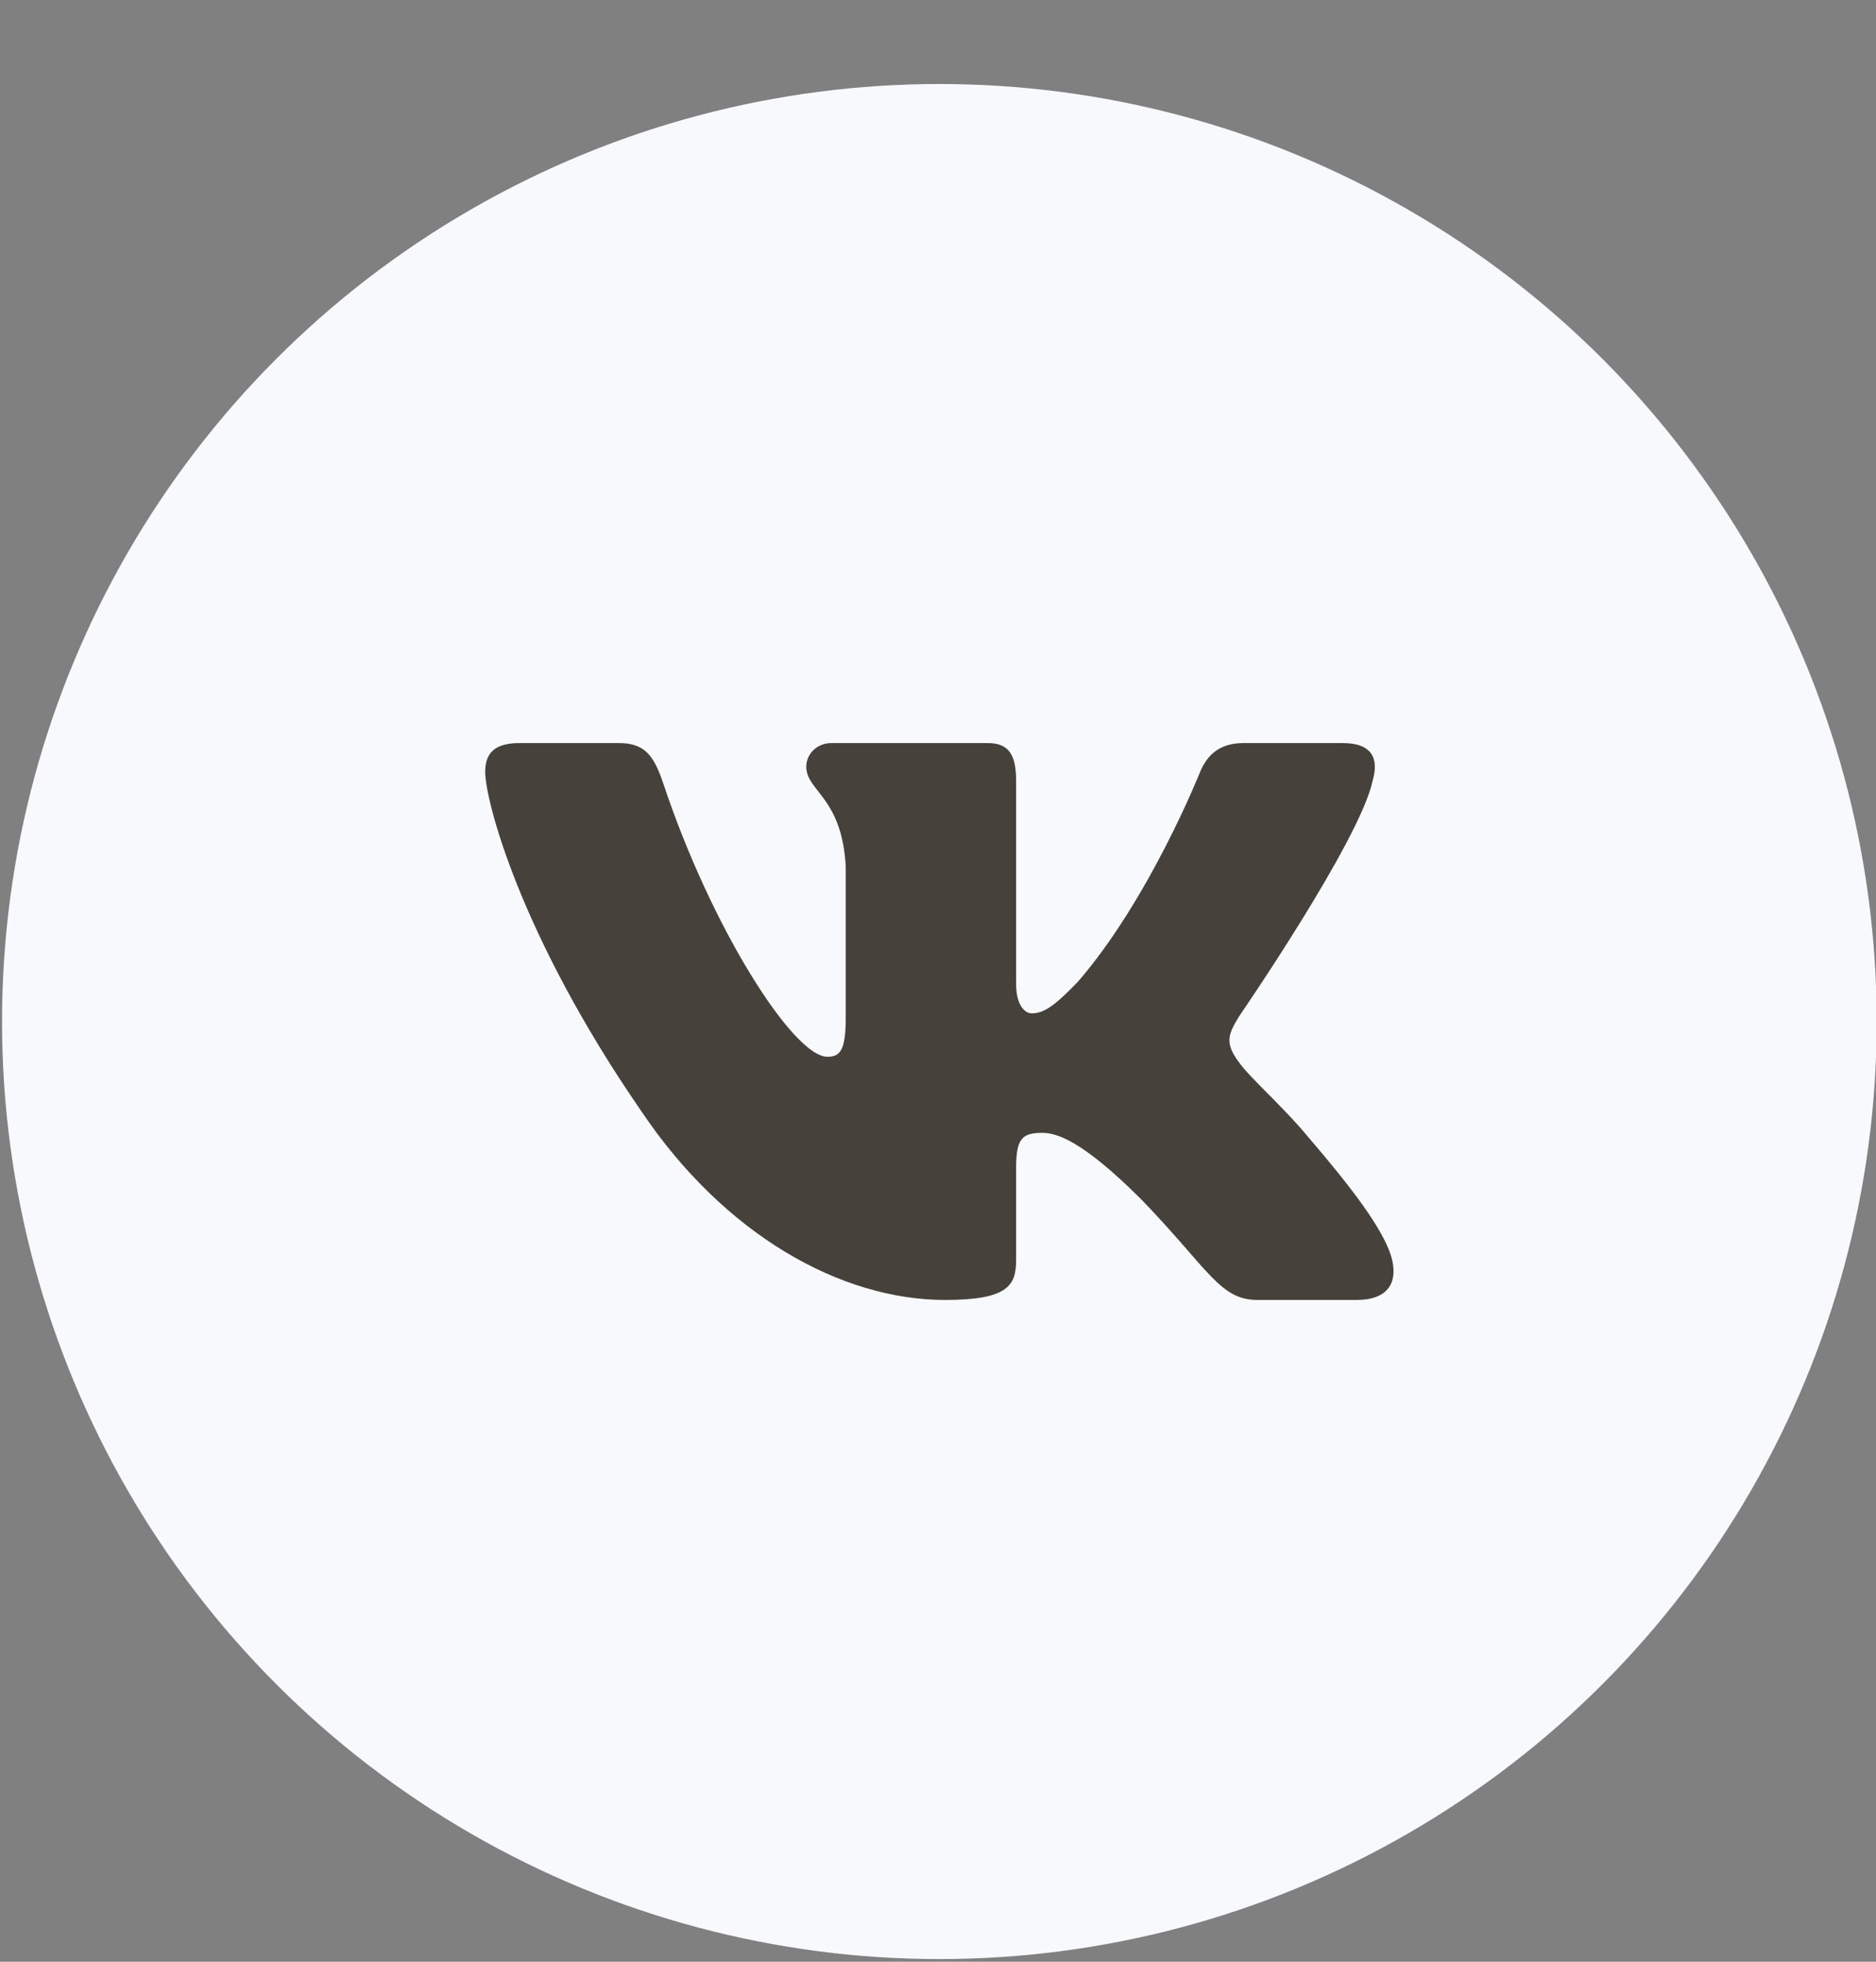
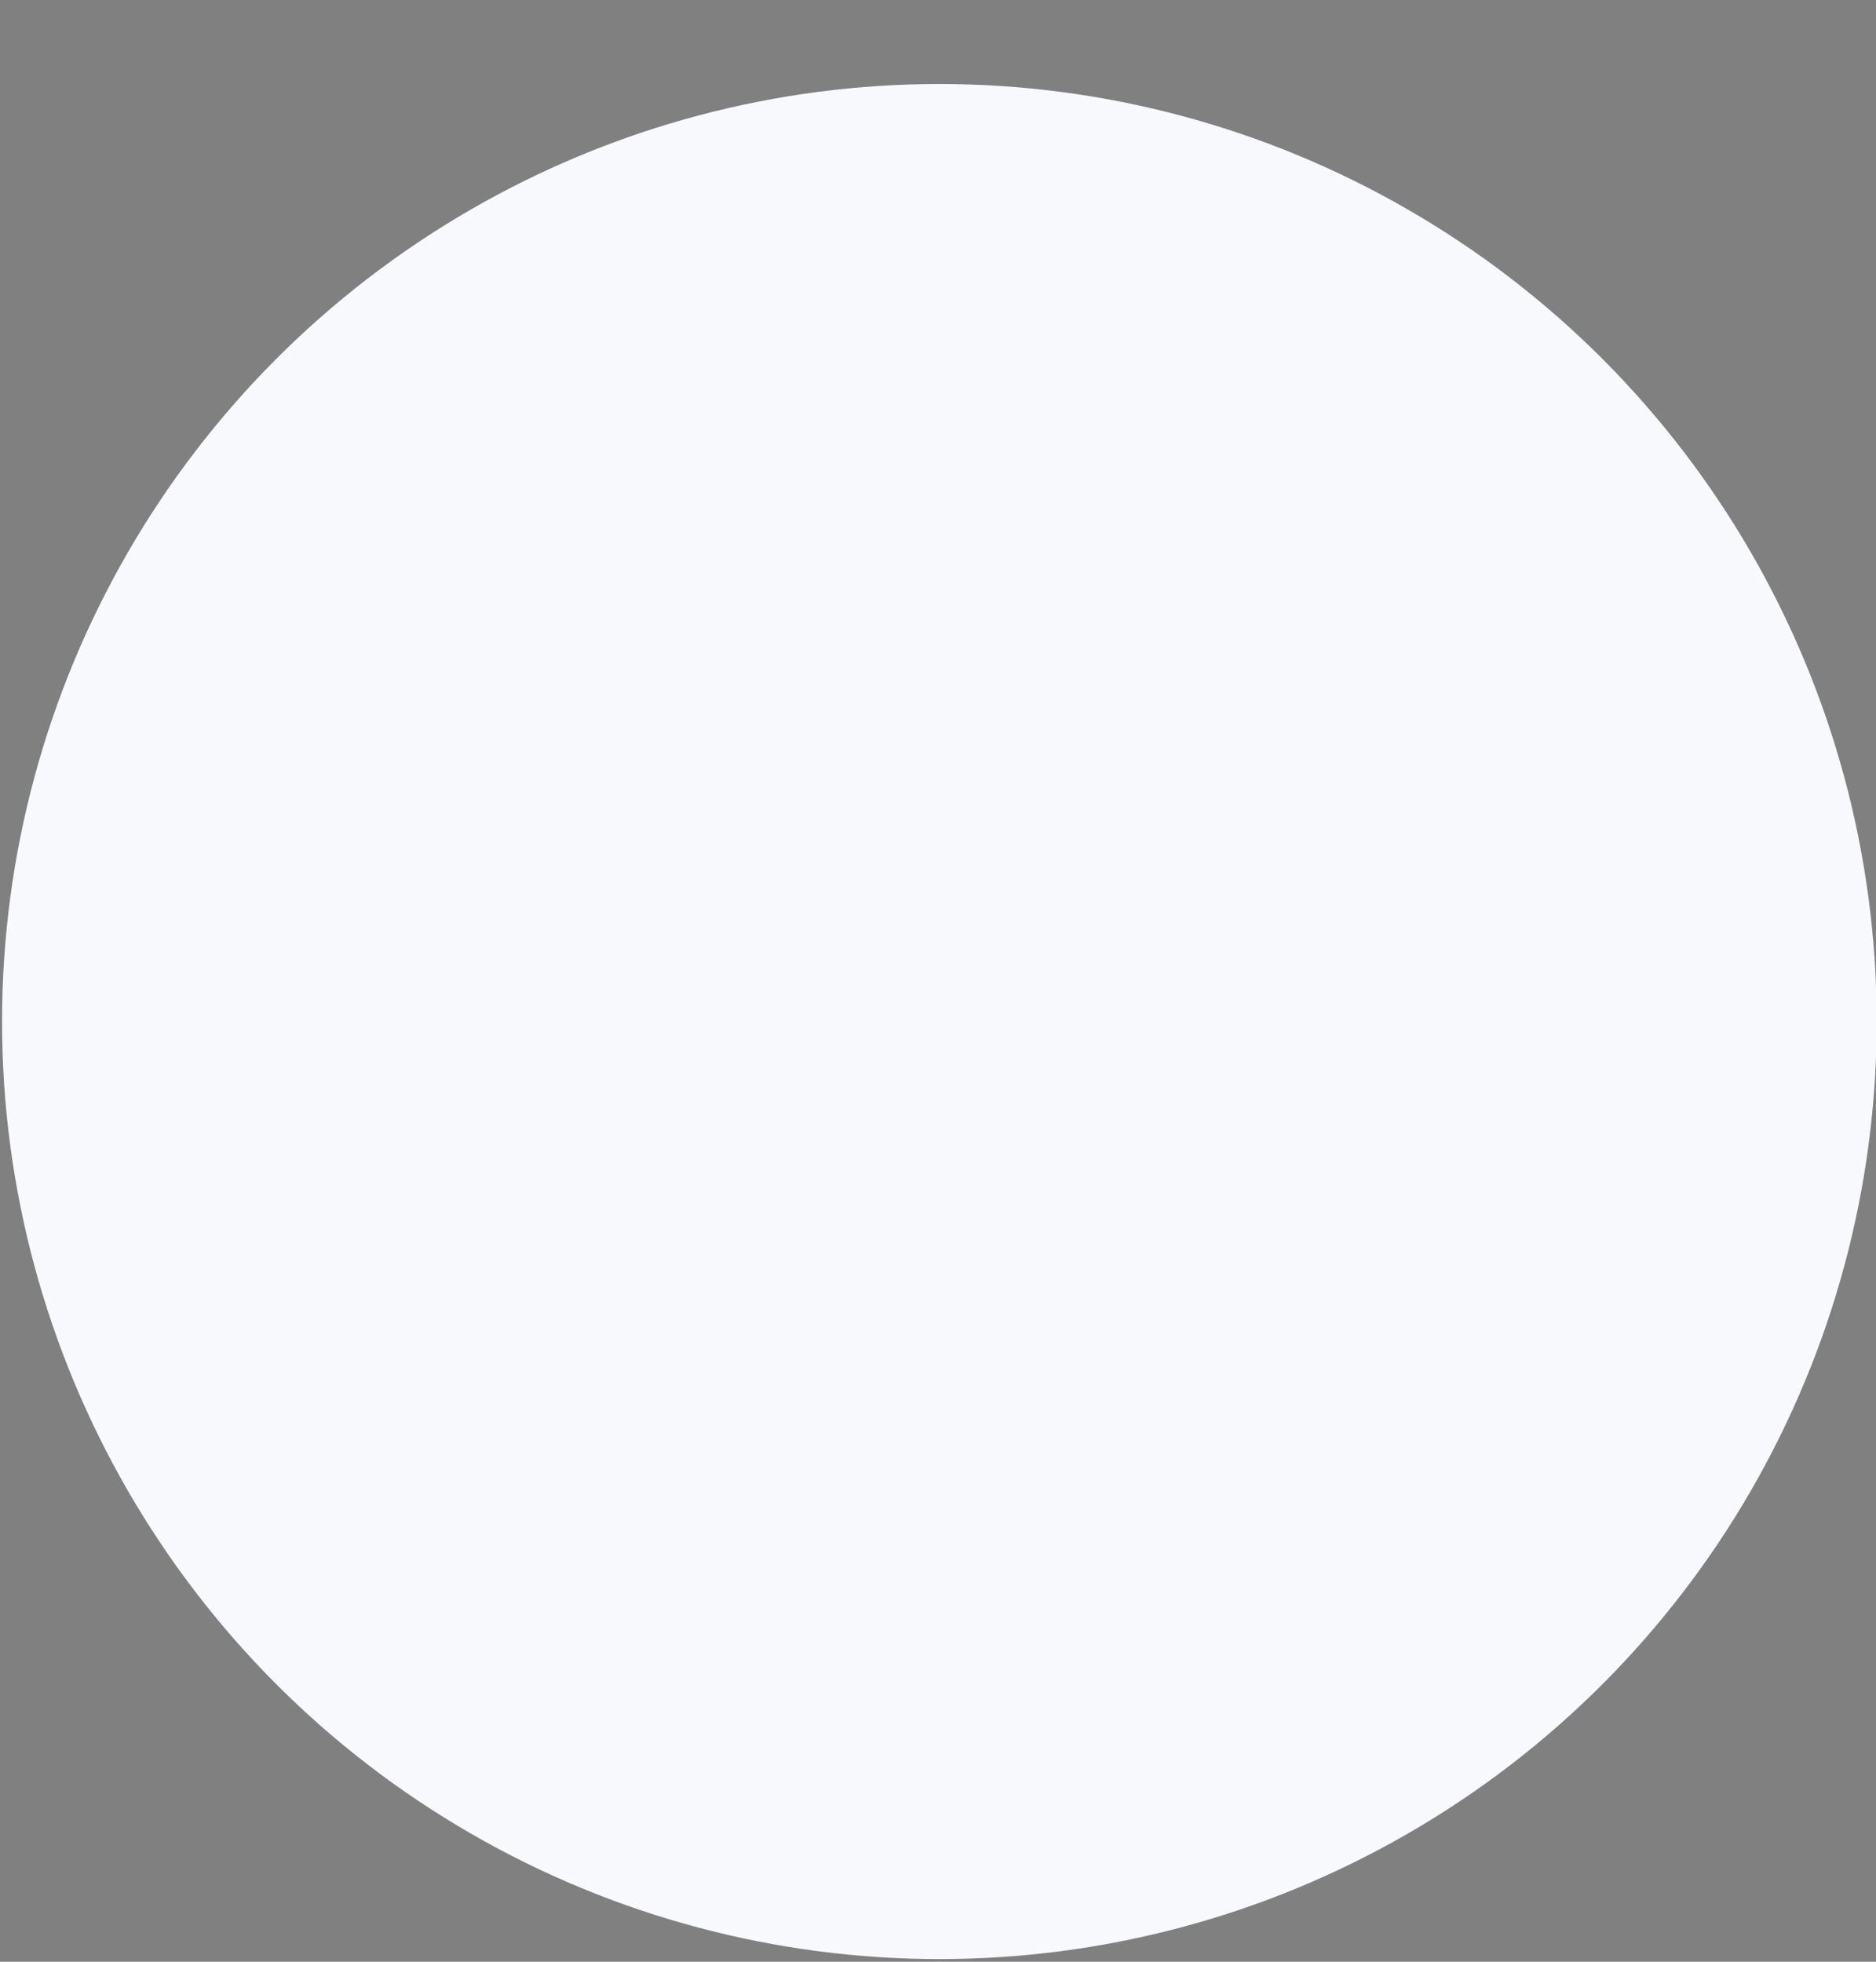
<svg xmlns="http://www.w3.org/2000/svg" width="22" height="23" viewBox="0 0 22 23" fill="none">
  <rect x="0" y="0" width="22" height="23" fill="#808080" stroke="none" />
  <circle cx="11.016" cy="11.977" r="10.992" fill="#F8F9FC" />
-   <path fill-rule="evenodd" clip-rule="evenodd" d="M7.255 8.712H6.089C5.756 8.712 5.69 8.874 5.69 9.052C5.69 9.371 6.085 10.95 7.529 13.04C8.492 14.467 9.849 15.241 11.084 15.241C11.824 15.241 11.916 15.069 11.916 14.773V13.694C11.916 13.351 11.986 13.282 12.221 13.282C12.393 13.282 12.69 13.371 13.381 14.059C14.171 14.875 14.302 15.241 14.746 15.241H15.911C16.244 15.241 16.411 15.069 16.315 14.73C16.21 14.392 15.832 13.902 15.332 13.32C15.06 12.989 14.653 12.632 14.529 12.454C14.357 12.225 14.406 12.123 14.529 11.919C14.529 11.919 15.949 9.855 16.097 9.154C16.171 8.899 16.097 8.712 15.745 8.712H14.58C14.283 8.712 14.147 8.874 14.073 9.052C14.073 9.052 13.48 10.543 12.64 11.511C12.369 11.791 12.245 11.881 12.097 11.881C12.023 11.881 11.916 11.791 11.916 11.537V9.154C11.916 8.848 11.83 8.712 11.583 8.712H9.752C9.567 8.712 9.455 8.854 9.455 8.988C9.455 9.278 9.875 9.345 9.918 10.161V11.932C9.918 12.32 9.85 12.39 9.702 12.39C9.307 12.39 8.346 10.893 7.776 9.179C7.664 8.846 7.552 8.712 7.255 8.712Z" fill="#46413A" />
</svg>